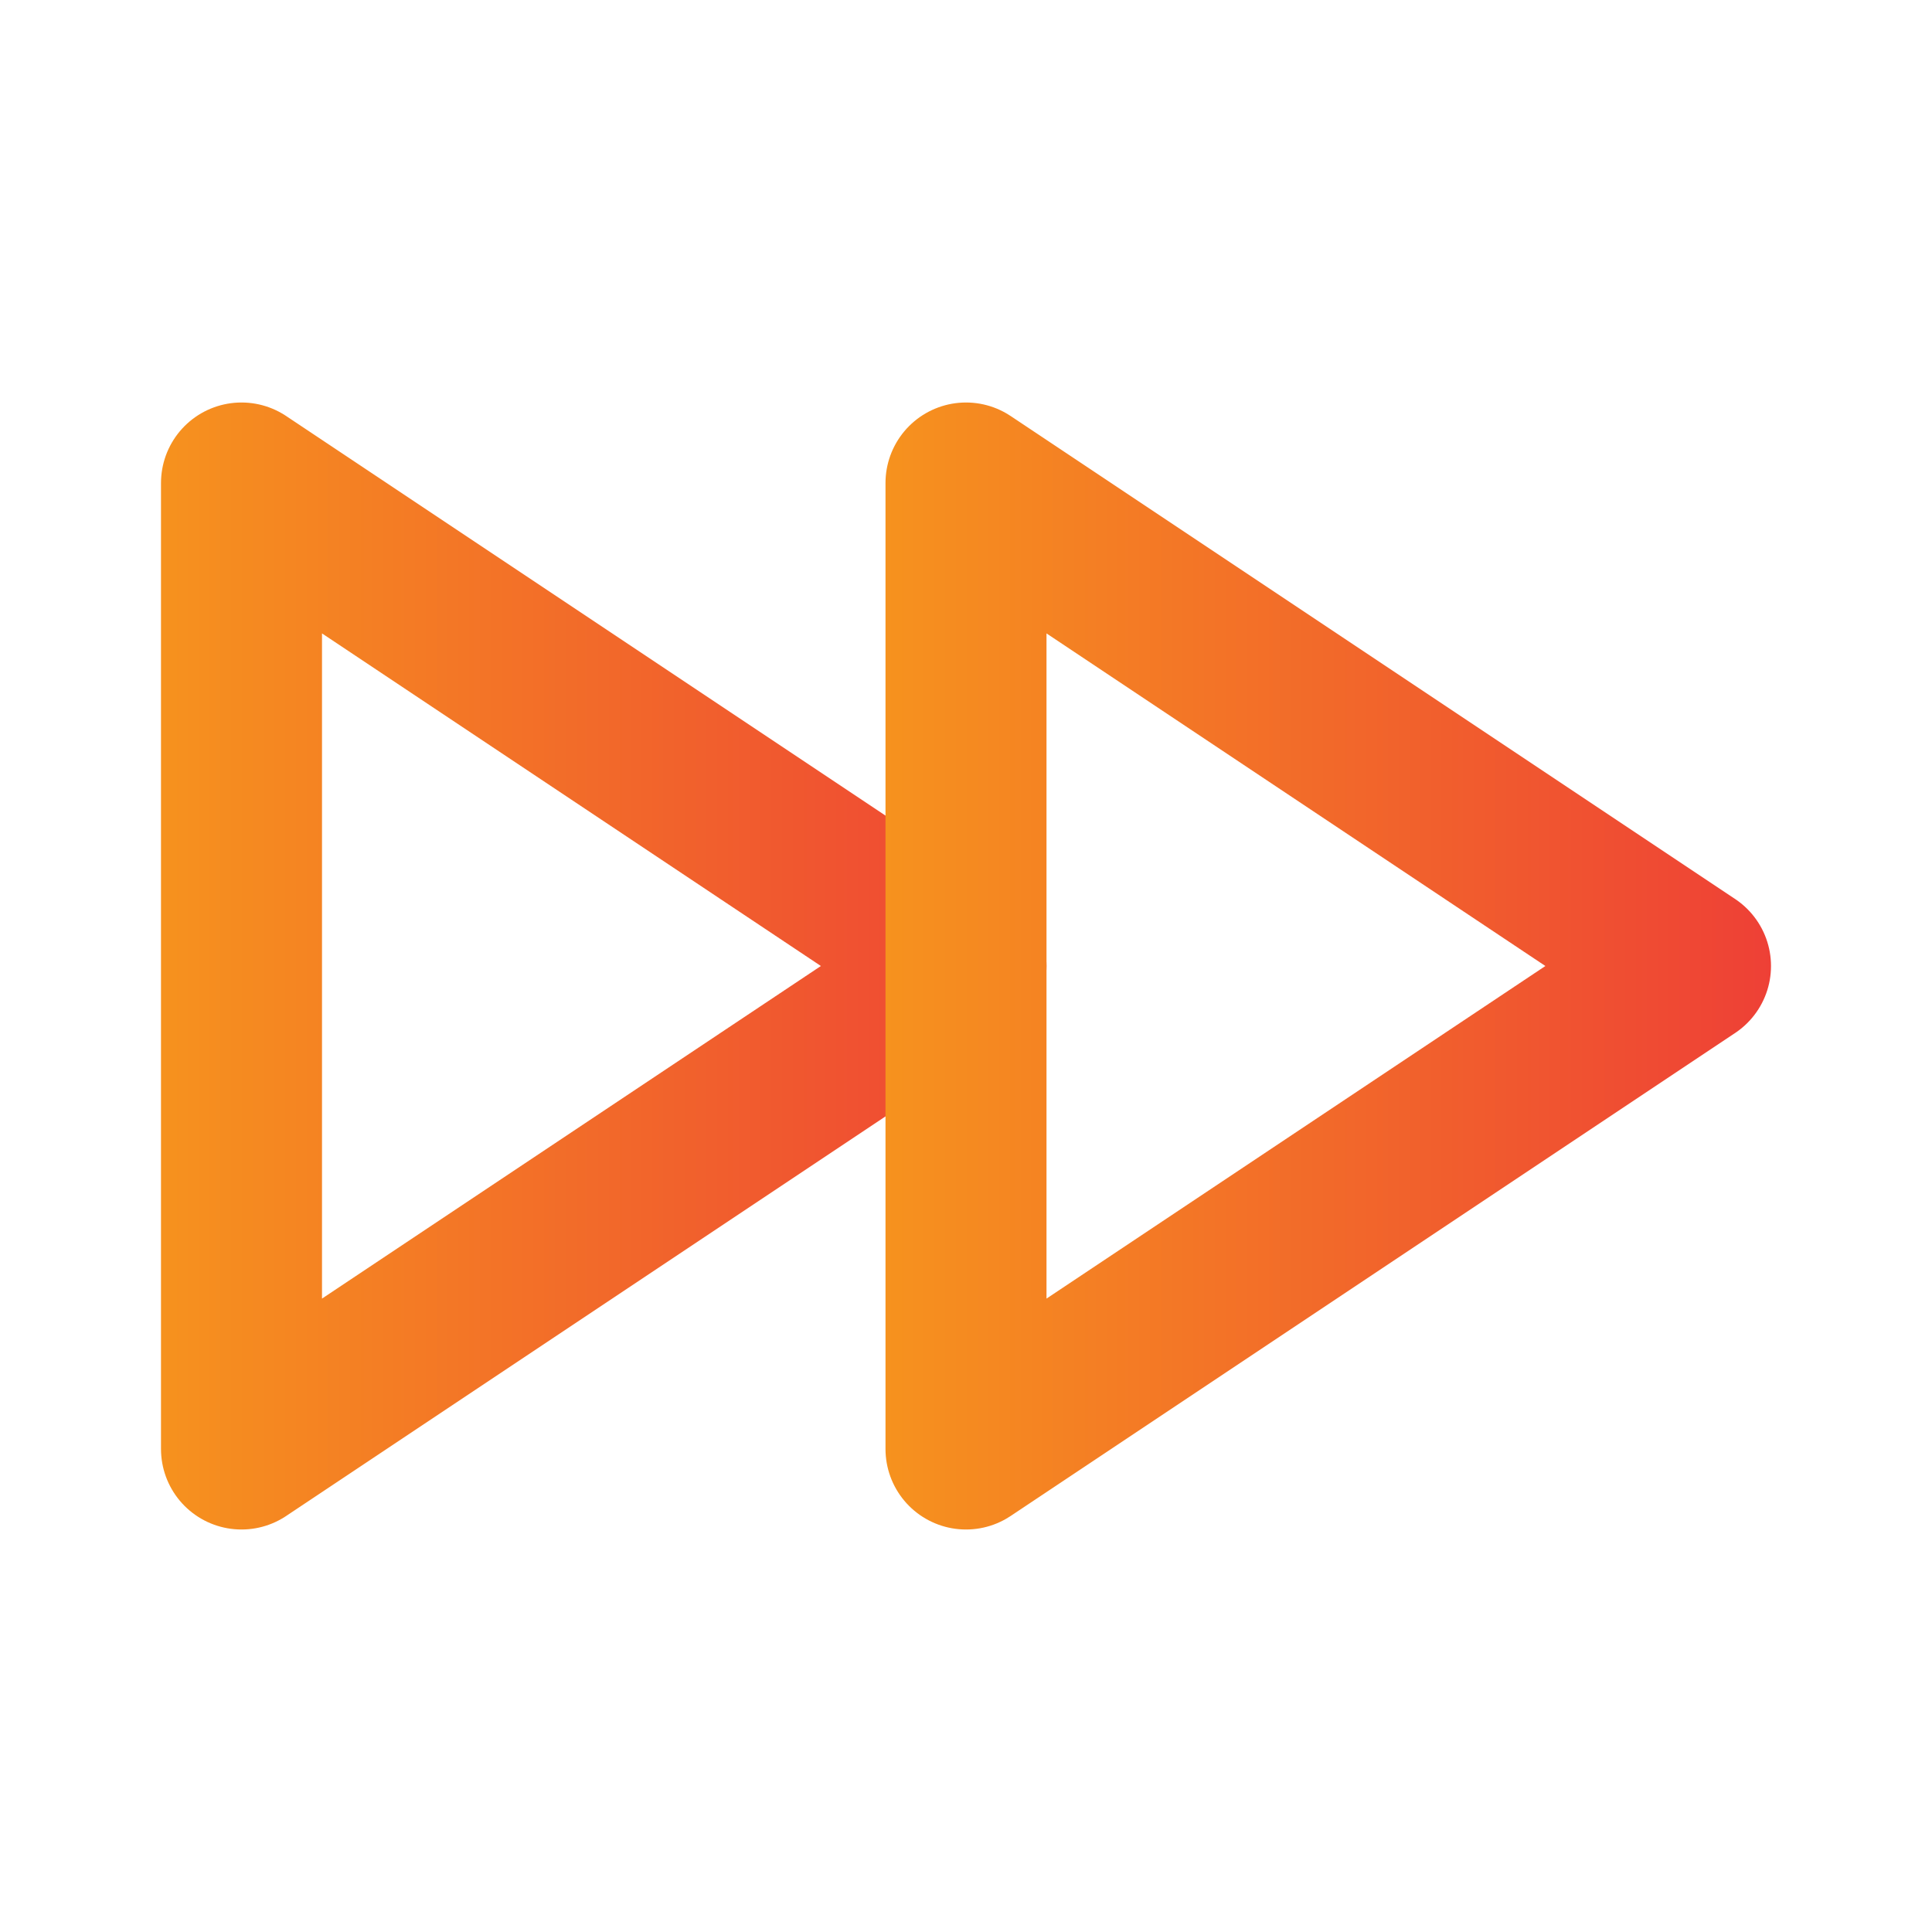
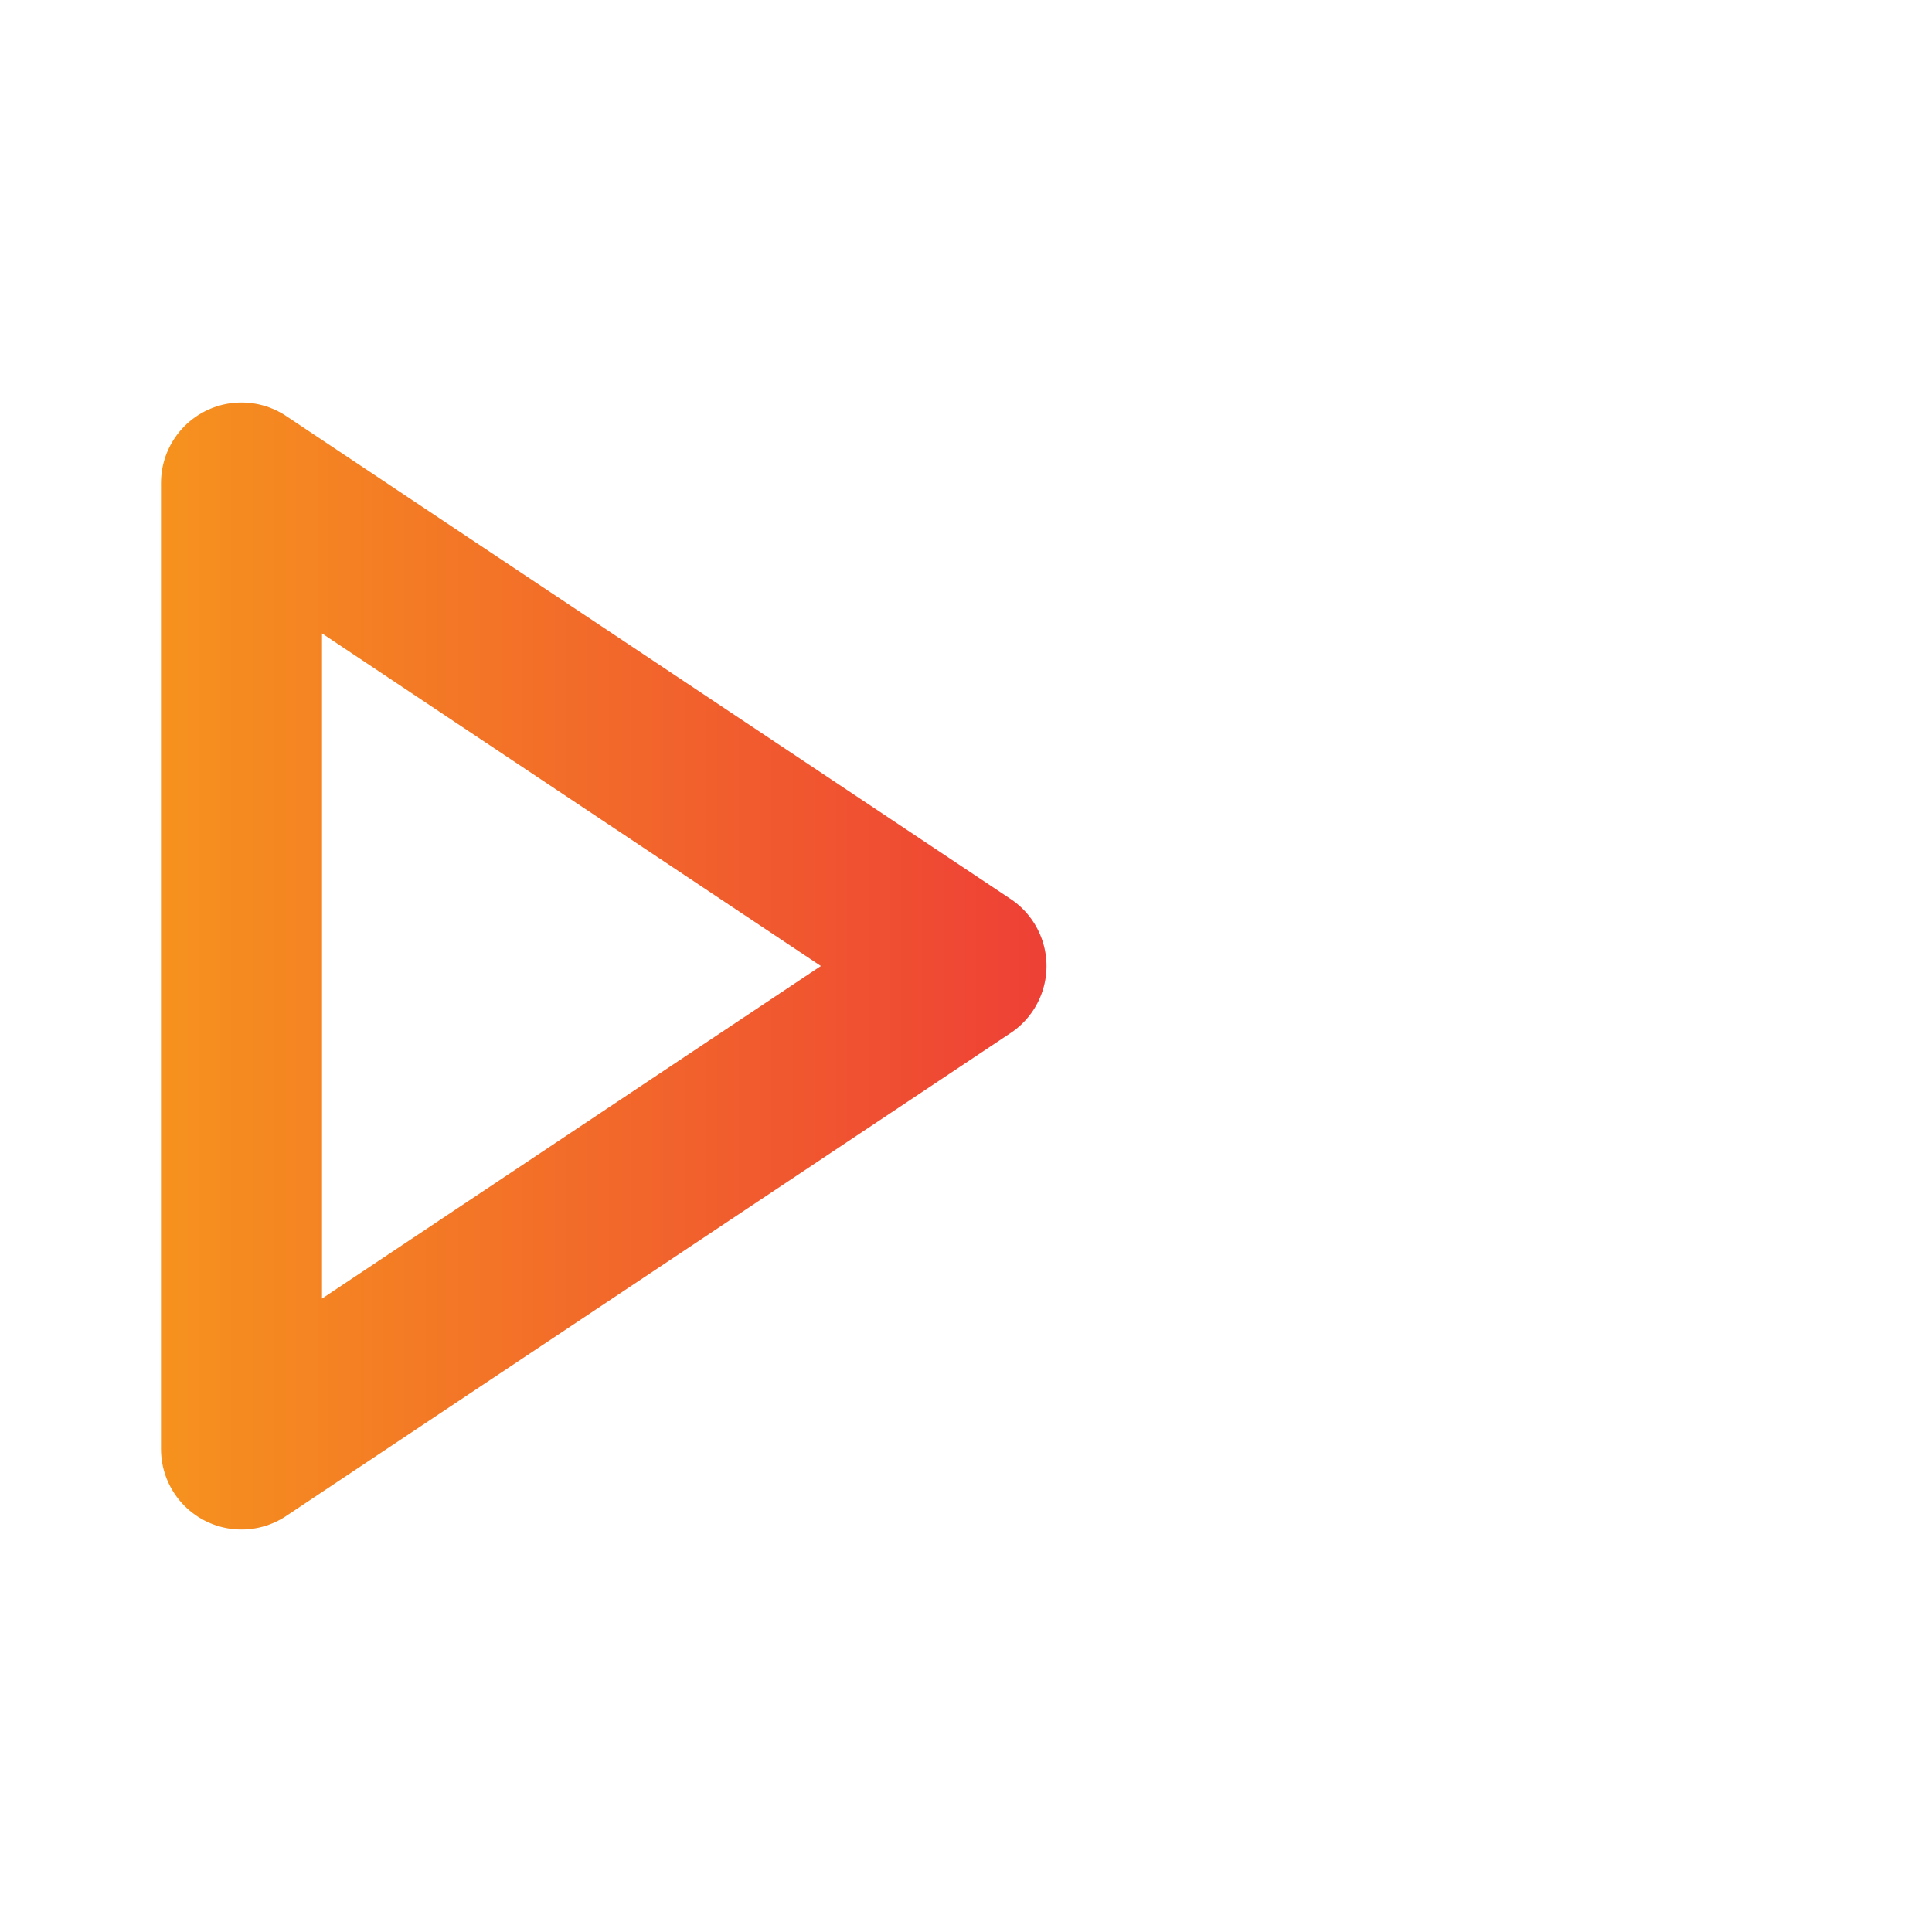
<svg xmlns="http://www.w3.org/2000/svg" id="fast-forward" x="0px" y="0px" viewBox="0 0 800 800" style="enable-background:new 0 0 800 800;" xml:space="preserve">
  <style type="text/css">			.st0{fill:none;stroke:url(#secondary_00000099622894518578925020000006619351309872502932_);stroke-width:66.667;stroke-linecap:round;stroke-linejoin:round;stroke-miterlimit:133.333;}			.st1{fill:none;stroke:url(#primary_00000070823563131999047240000011951564751243863954_);stroke-width:66.667;stroke-linecap:round;stroke-linejoin:round;stroke-miterlimit:133.333;}</style>
  <linearGradient id="secondary_00000142875727970566991180000014940821705510225036_" gradientUnits="userSpaceOnUse" x1="66.667" y1="400" x2="433.333" y2="400">
    <stop offset="0" style="stop-color:#F6921E" />
    <stop offset="1" style="stop-color:#EE4036" />
  </linearGradient>
  <polygon id="secondary" style="fill:none;stroke:url(#secondary_00000142875727970566991180000014940821705510225036_);stroke-width:66.667;stroke-linecap:round;stroke-linejoin:round;stroke-miterlimit:133.333;" points=" 100,200 100,600 400,400 " />
  <linearGradient id="primary_00000183933617334761106460000006441091419778065552_" gradientUnits="userSpaceOnUse" x1="366.667" y1="400" x2="733.333" y2="400">
    <stop offset="0" style="stop-color:#F6921E" />
    <stop offset="1" style="stop-color:#EE4036" />
  </linearGradient>
-   <polygon id="primary" style="fill:none;stroke:url(#primary_00000183933617334761106460000006441091419778065552_);stroke-width:66.667;stroke-linecap:round;stroke-linejoin:round;stroke-miterlimit:133.333;" points=" 700,400 400,600 400,200 " />
</svg>